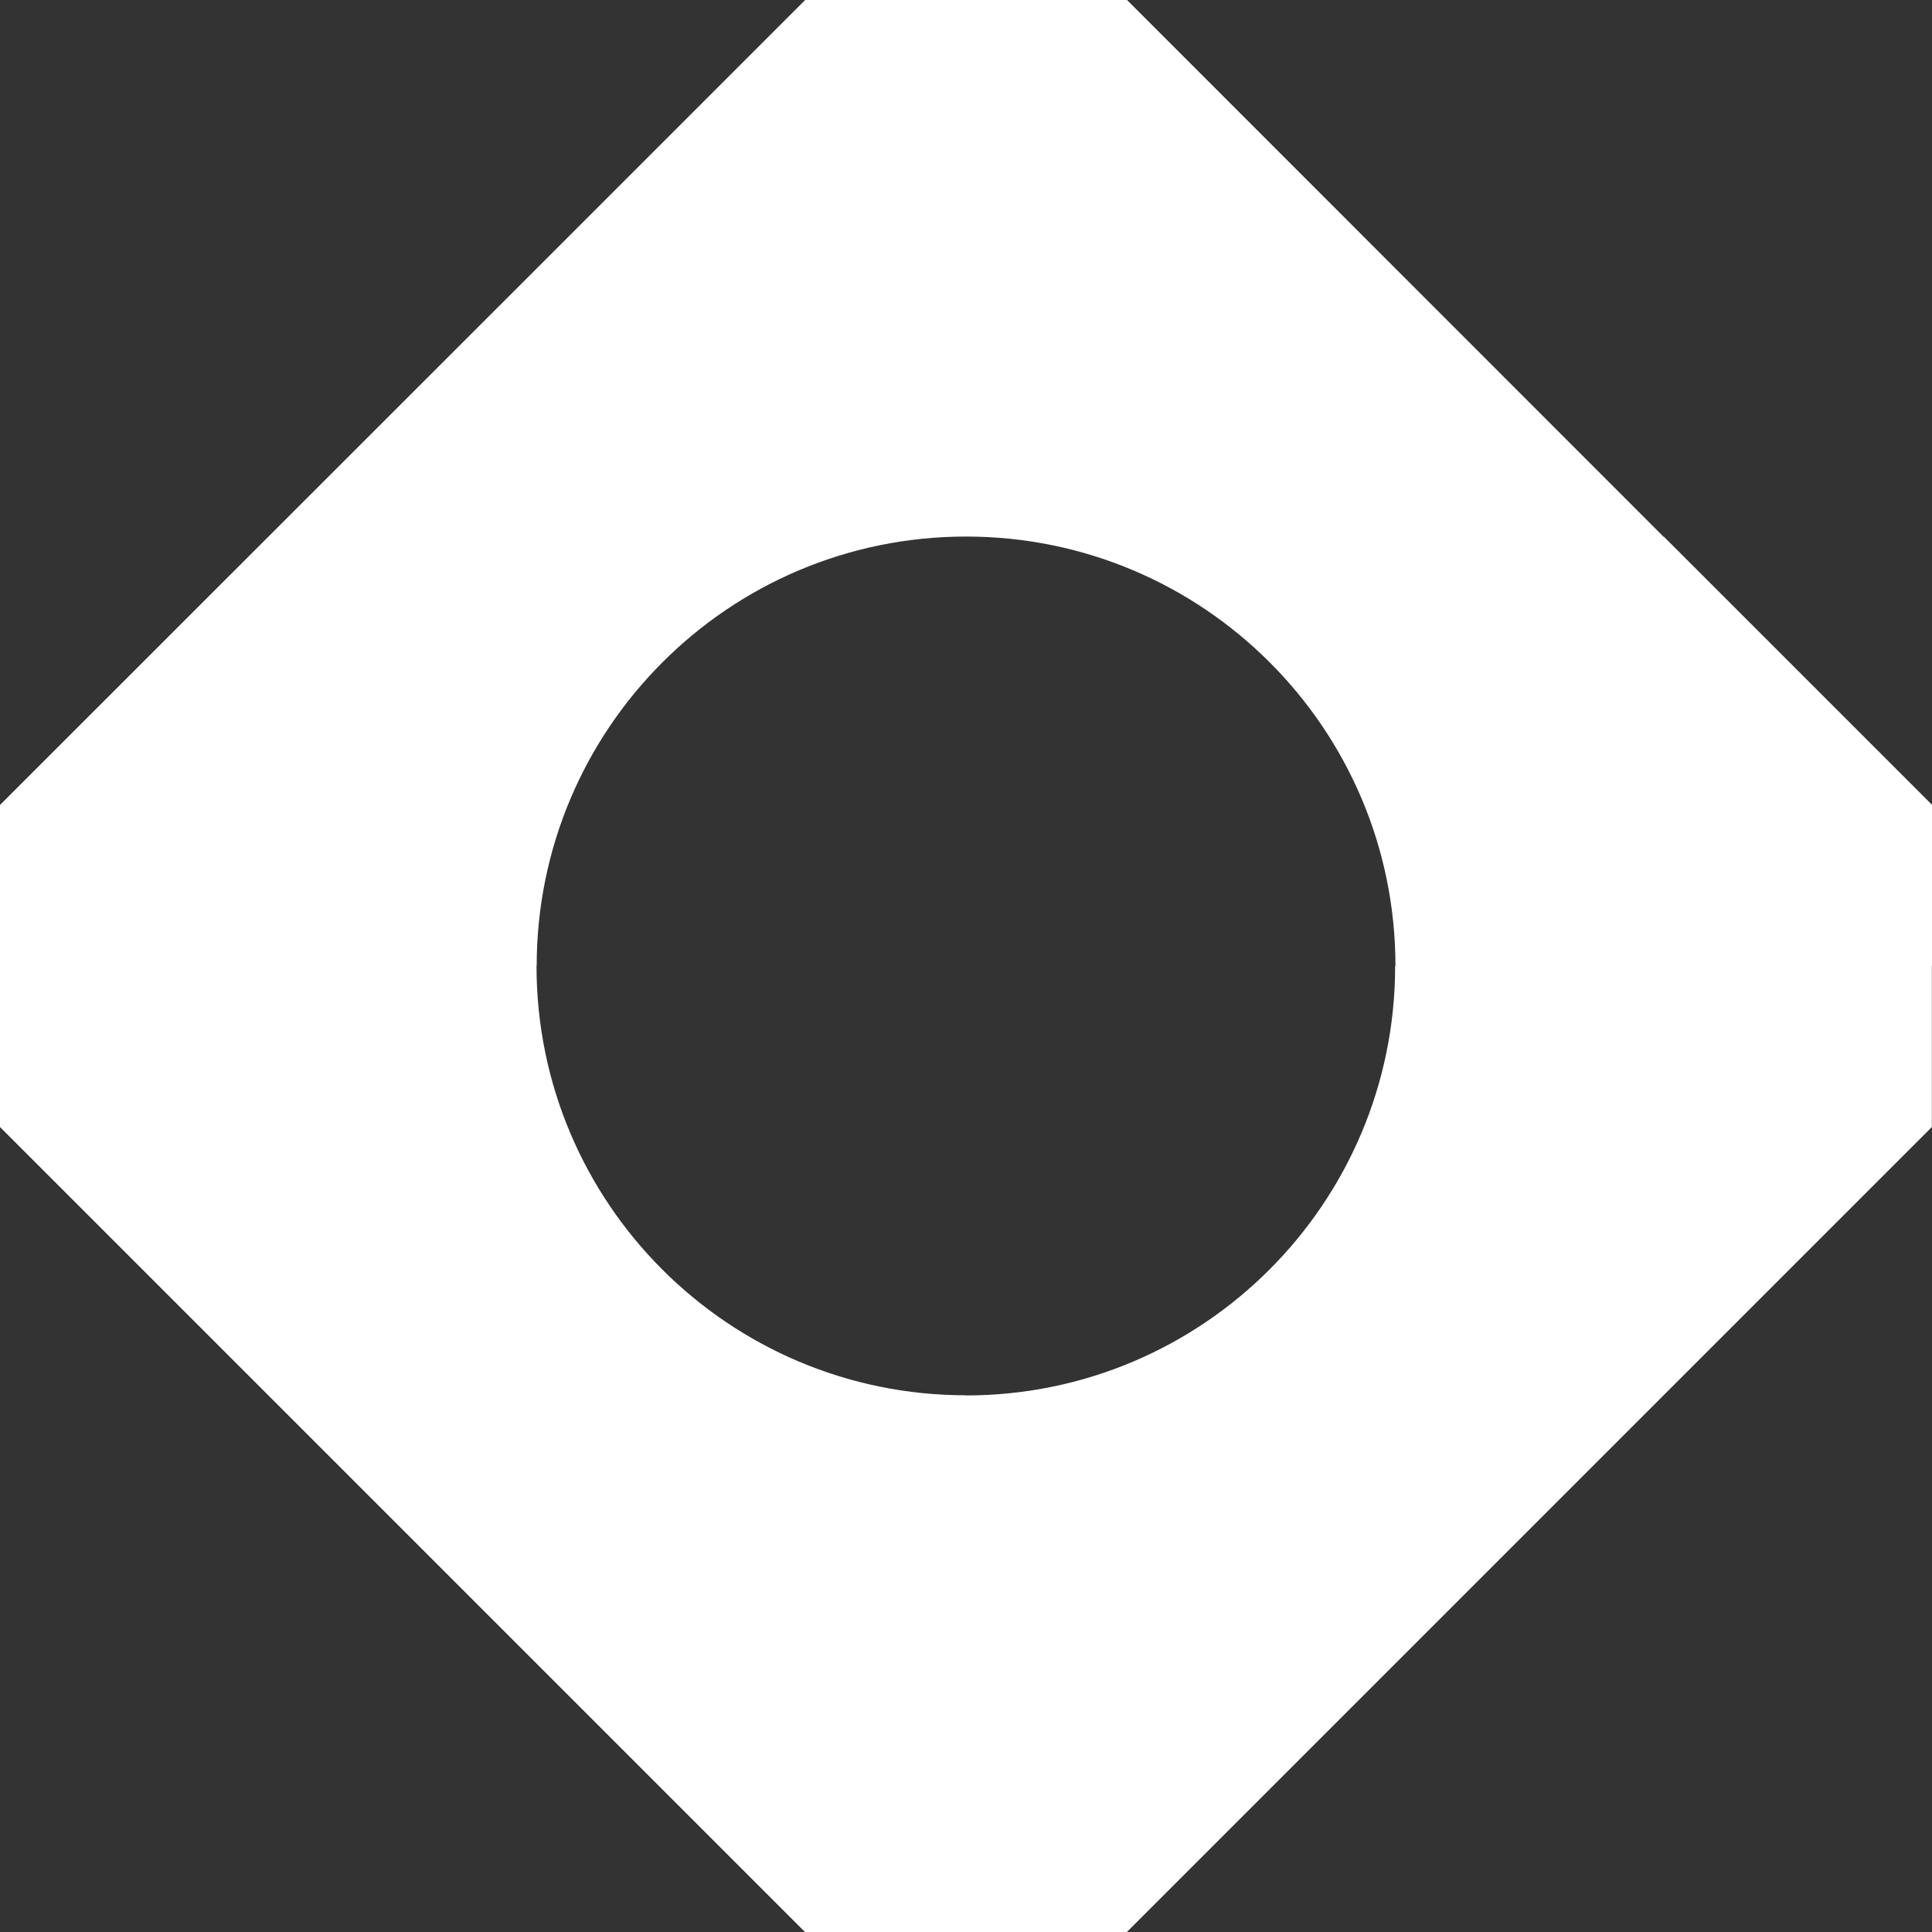
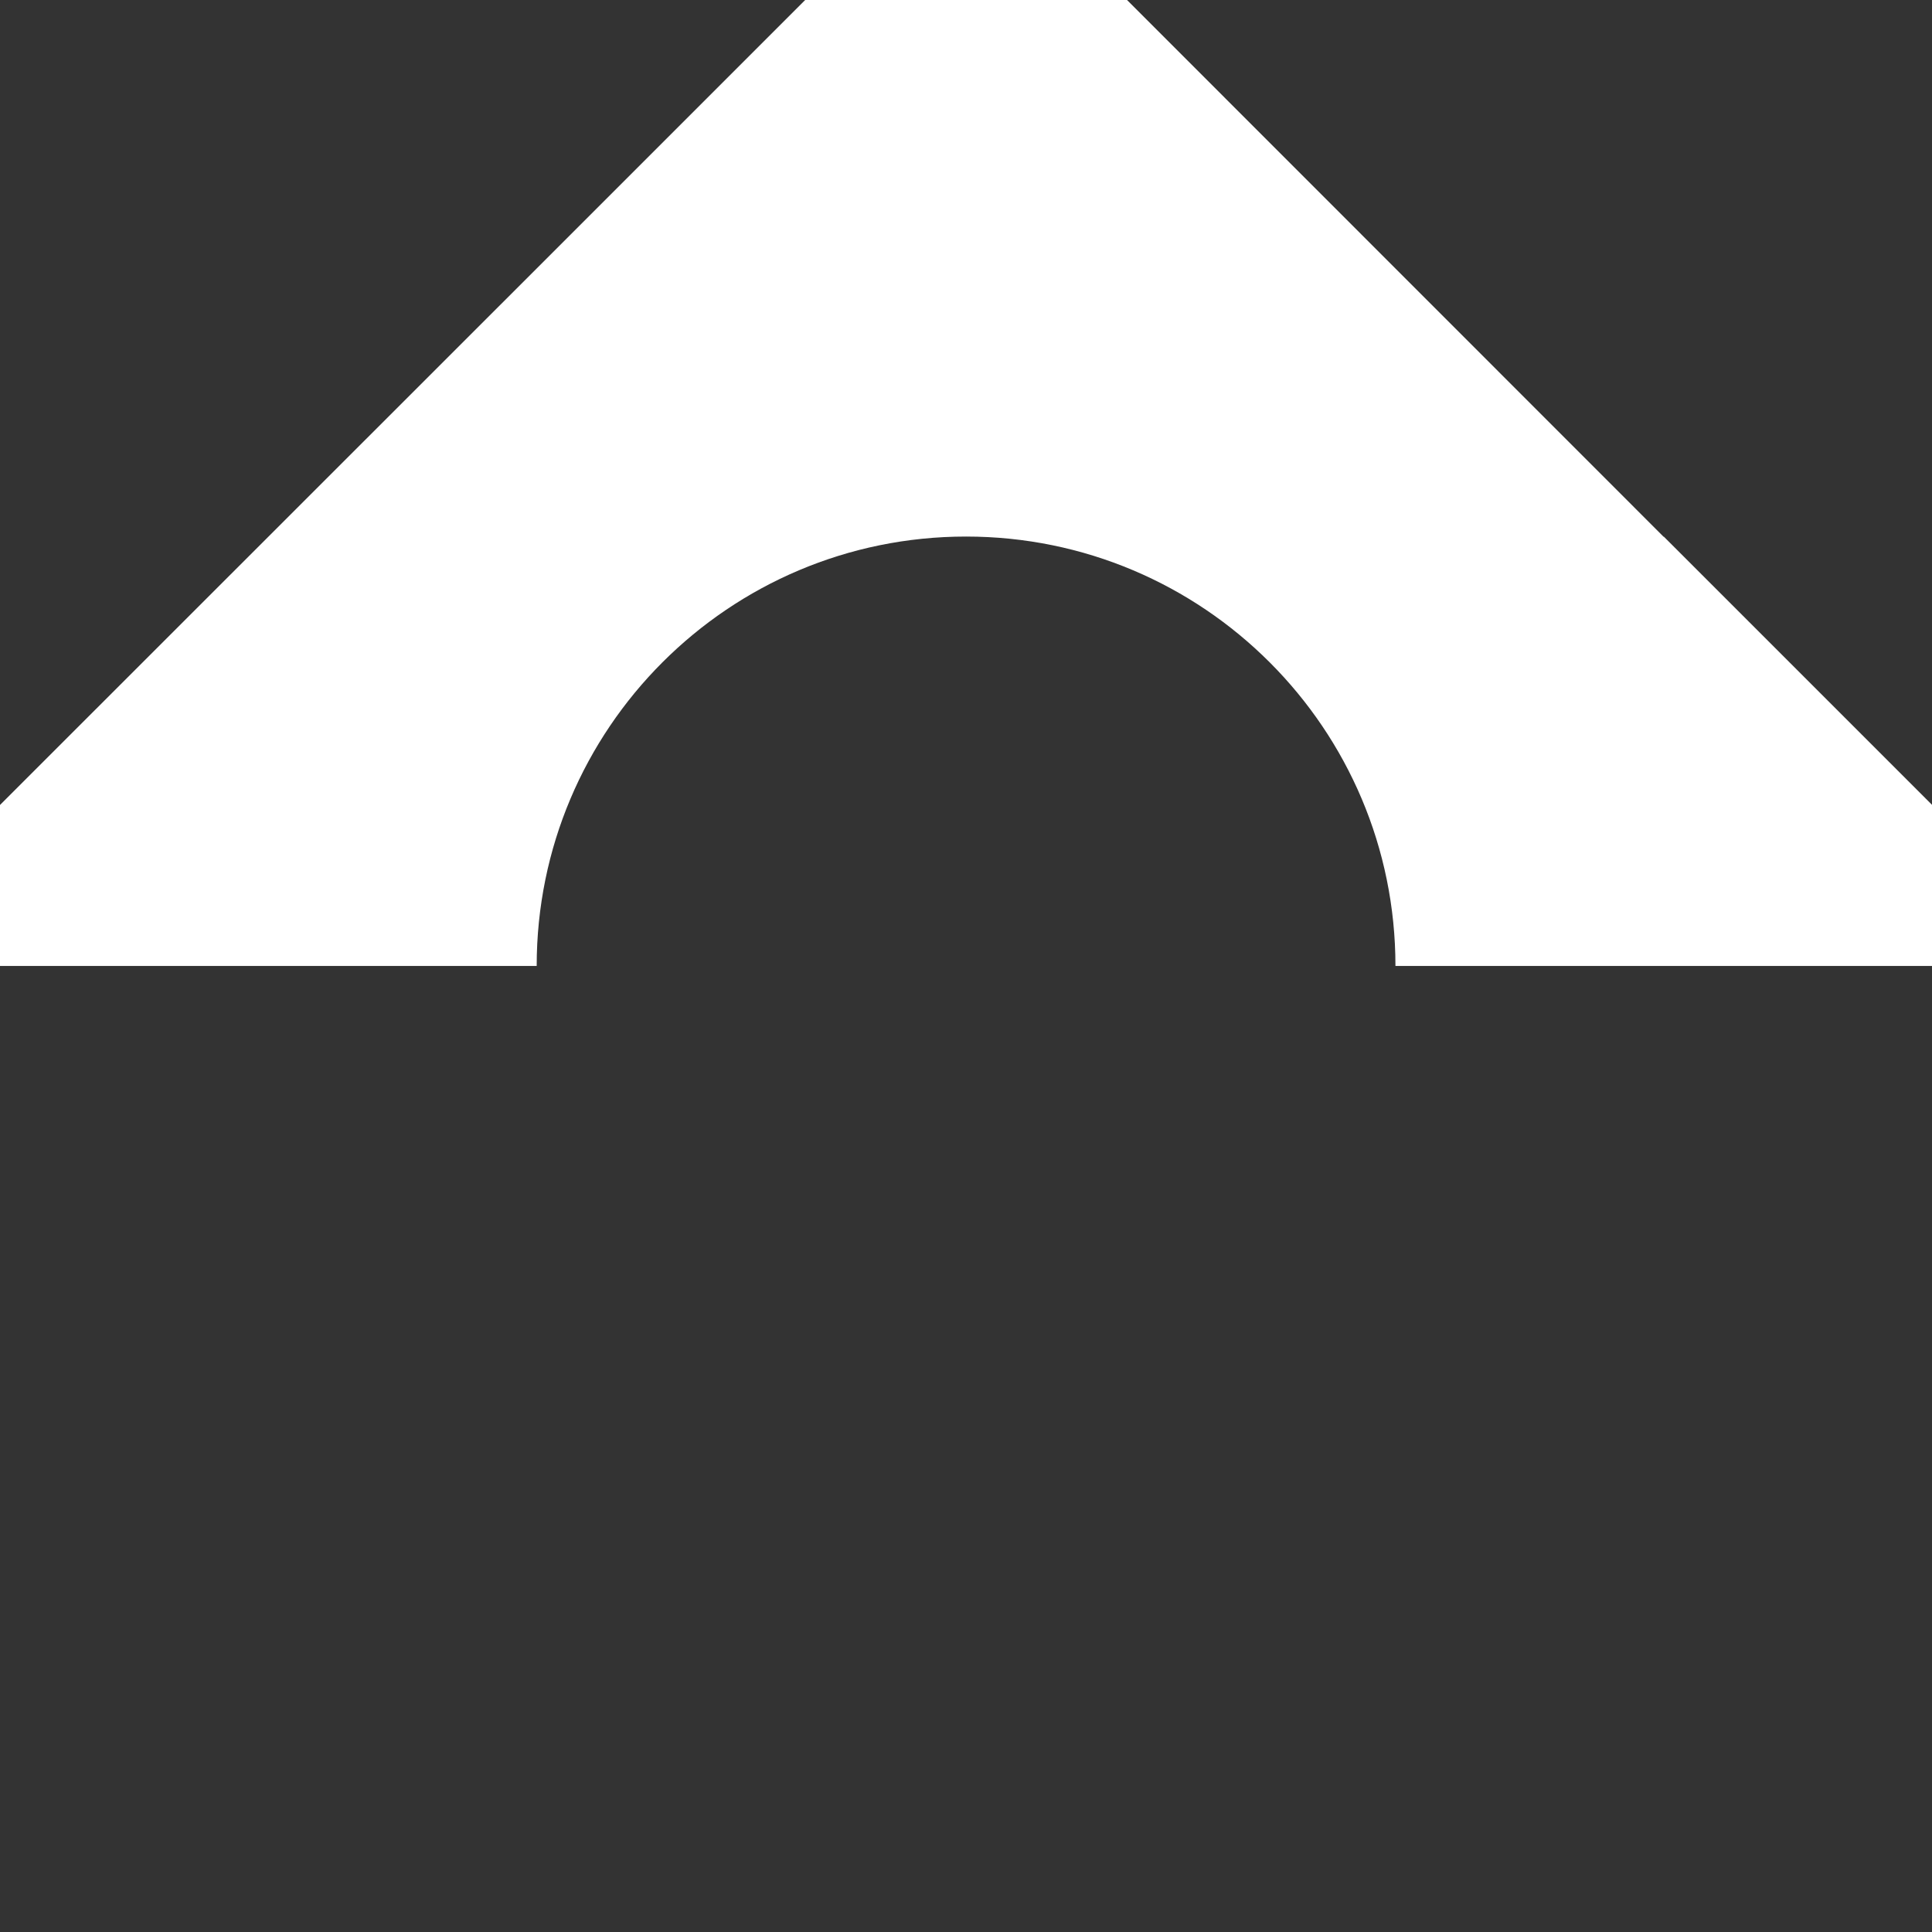
<svg xmlns="http://www.w3.org/2000/svg" fill="none" height="57" viewBox="0 0 57 57" width="57">
  <rect x="0" y="0" width="57" height="57" fill="#333333" stroke="none" />
  <clipPath id="a">
    <path d="m0 0h57v57h-57z" />
  </clipPath>
  <g clip-path="url(#a)" fill="#fff">
    <path d="m49.08 15.835-15.829-15.835h-4.748-4.748l-7.915 7.915-15.841 15.835v4.748h15.835c0-6.993 5.669-12.668 12.668-12.668 6.993 0 12.668 5.669 12.668 12.668h15.835v-4.748l-7.915-7.915z" />
-     <path d="m28.497 41.165c-6.993 0-12.668-5.669-12.668-12.668l-15.829-3.167v7.92l7.915 7.915 15.835 15.835h4.748 4.748l7.915-7.915 15.835-15.835v-7.373l-15.835 2.625c0 6.993-5.669 12.668-12.668 12.668z" />
  </g>
</svg>